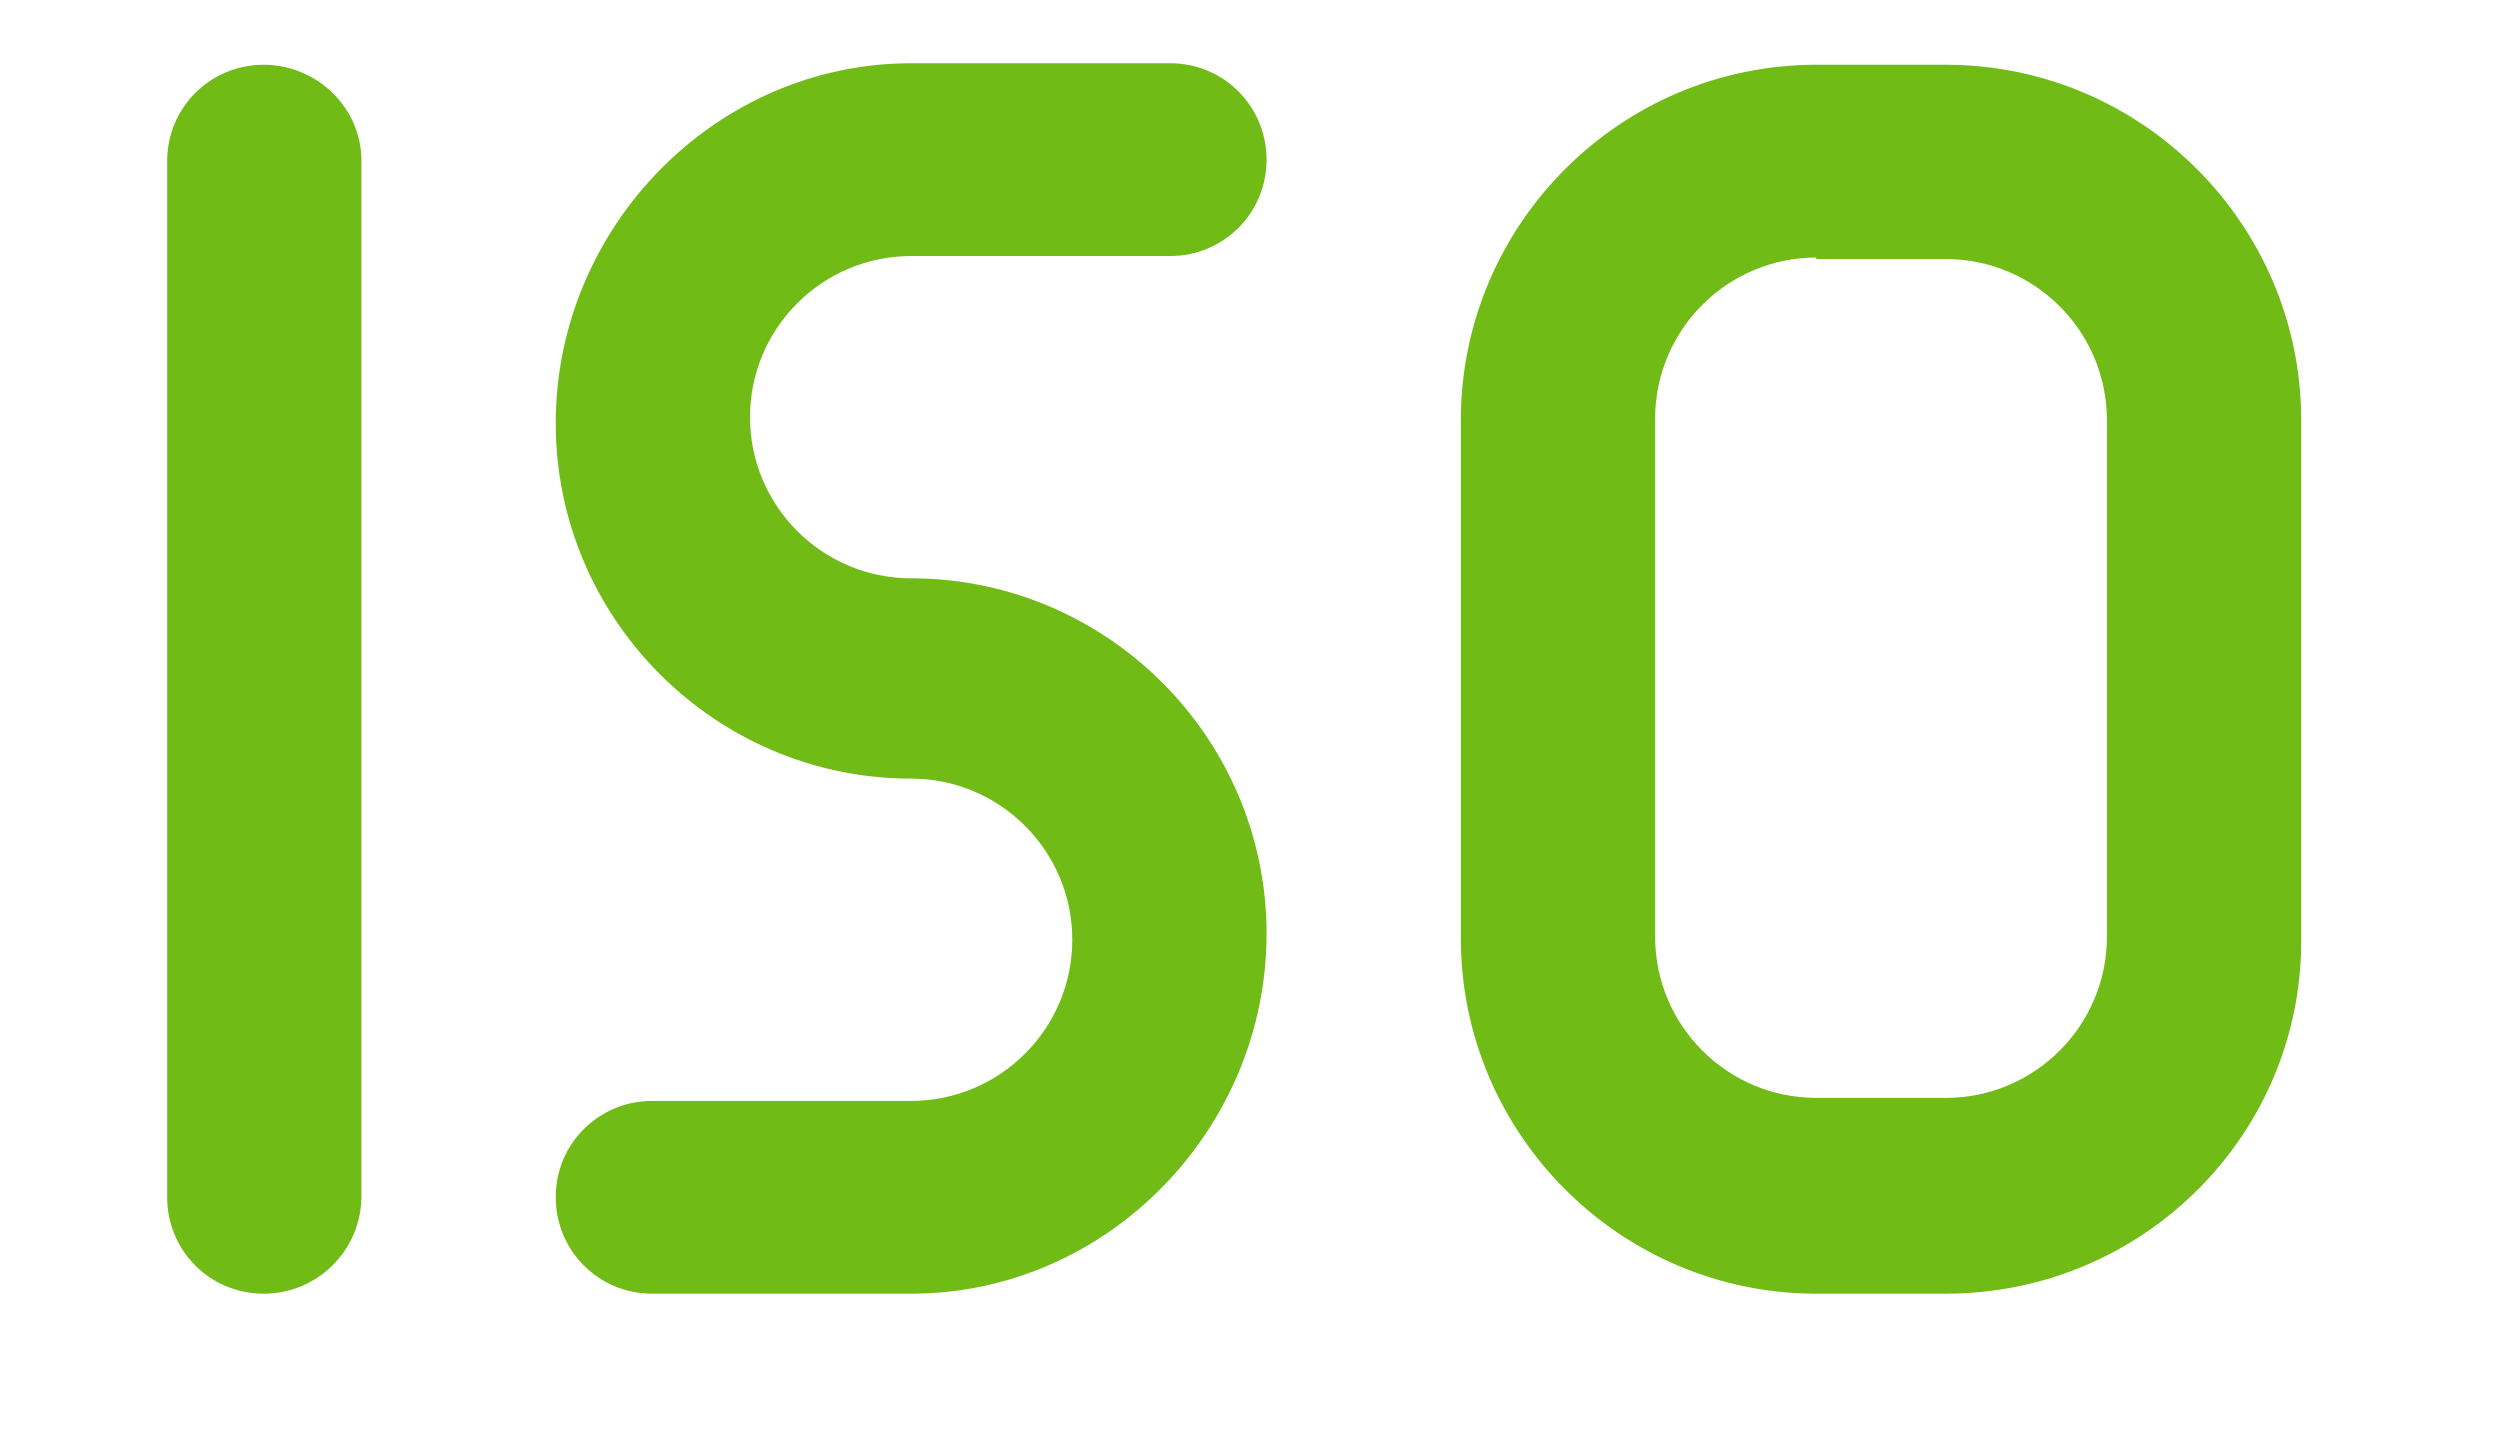
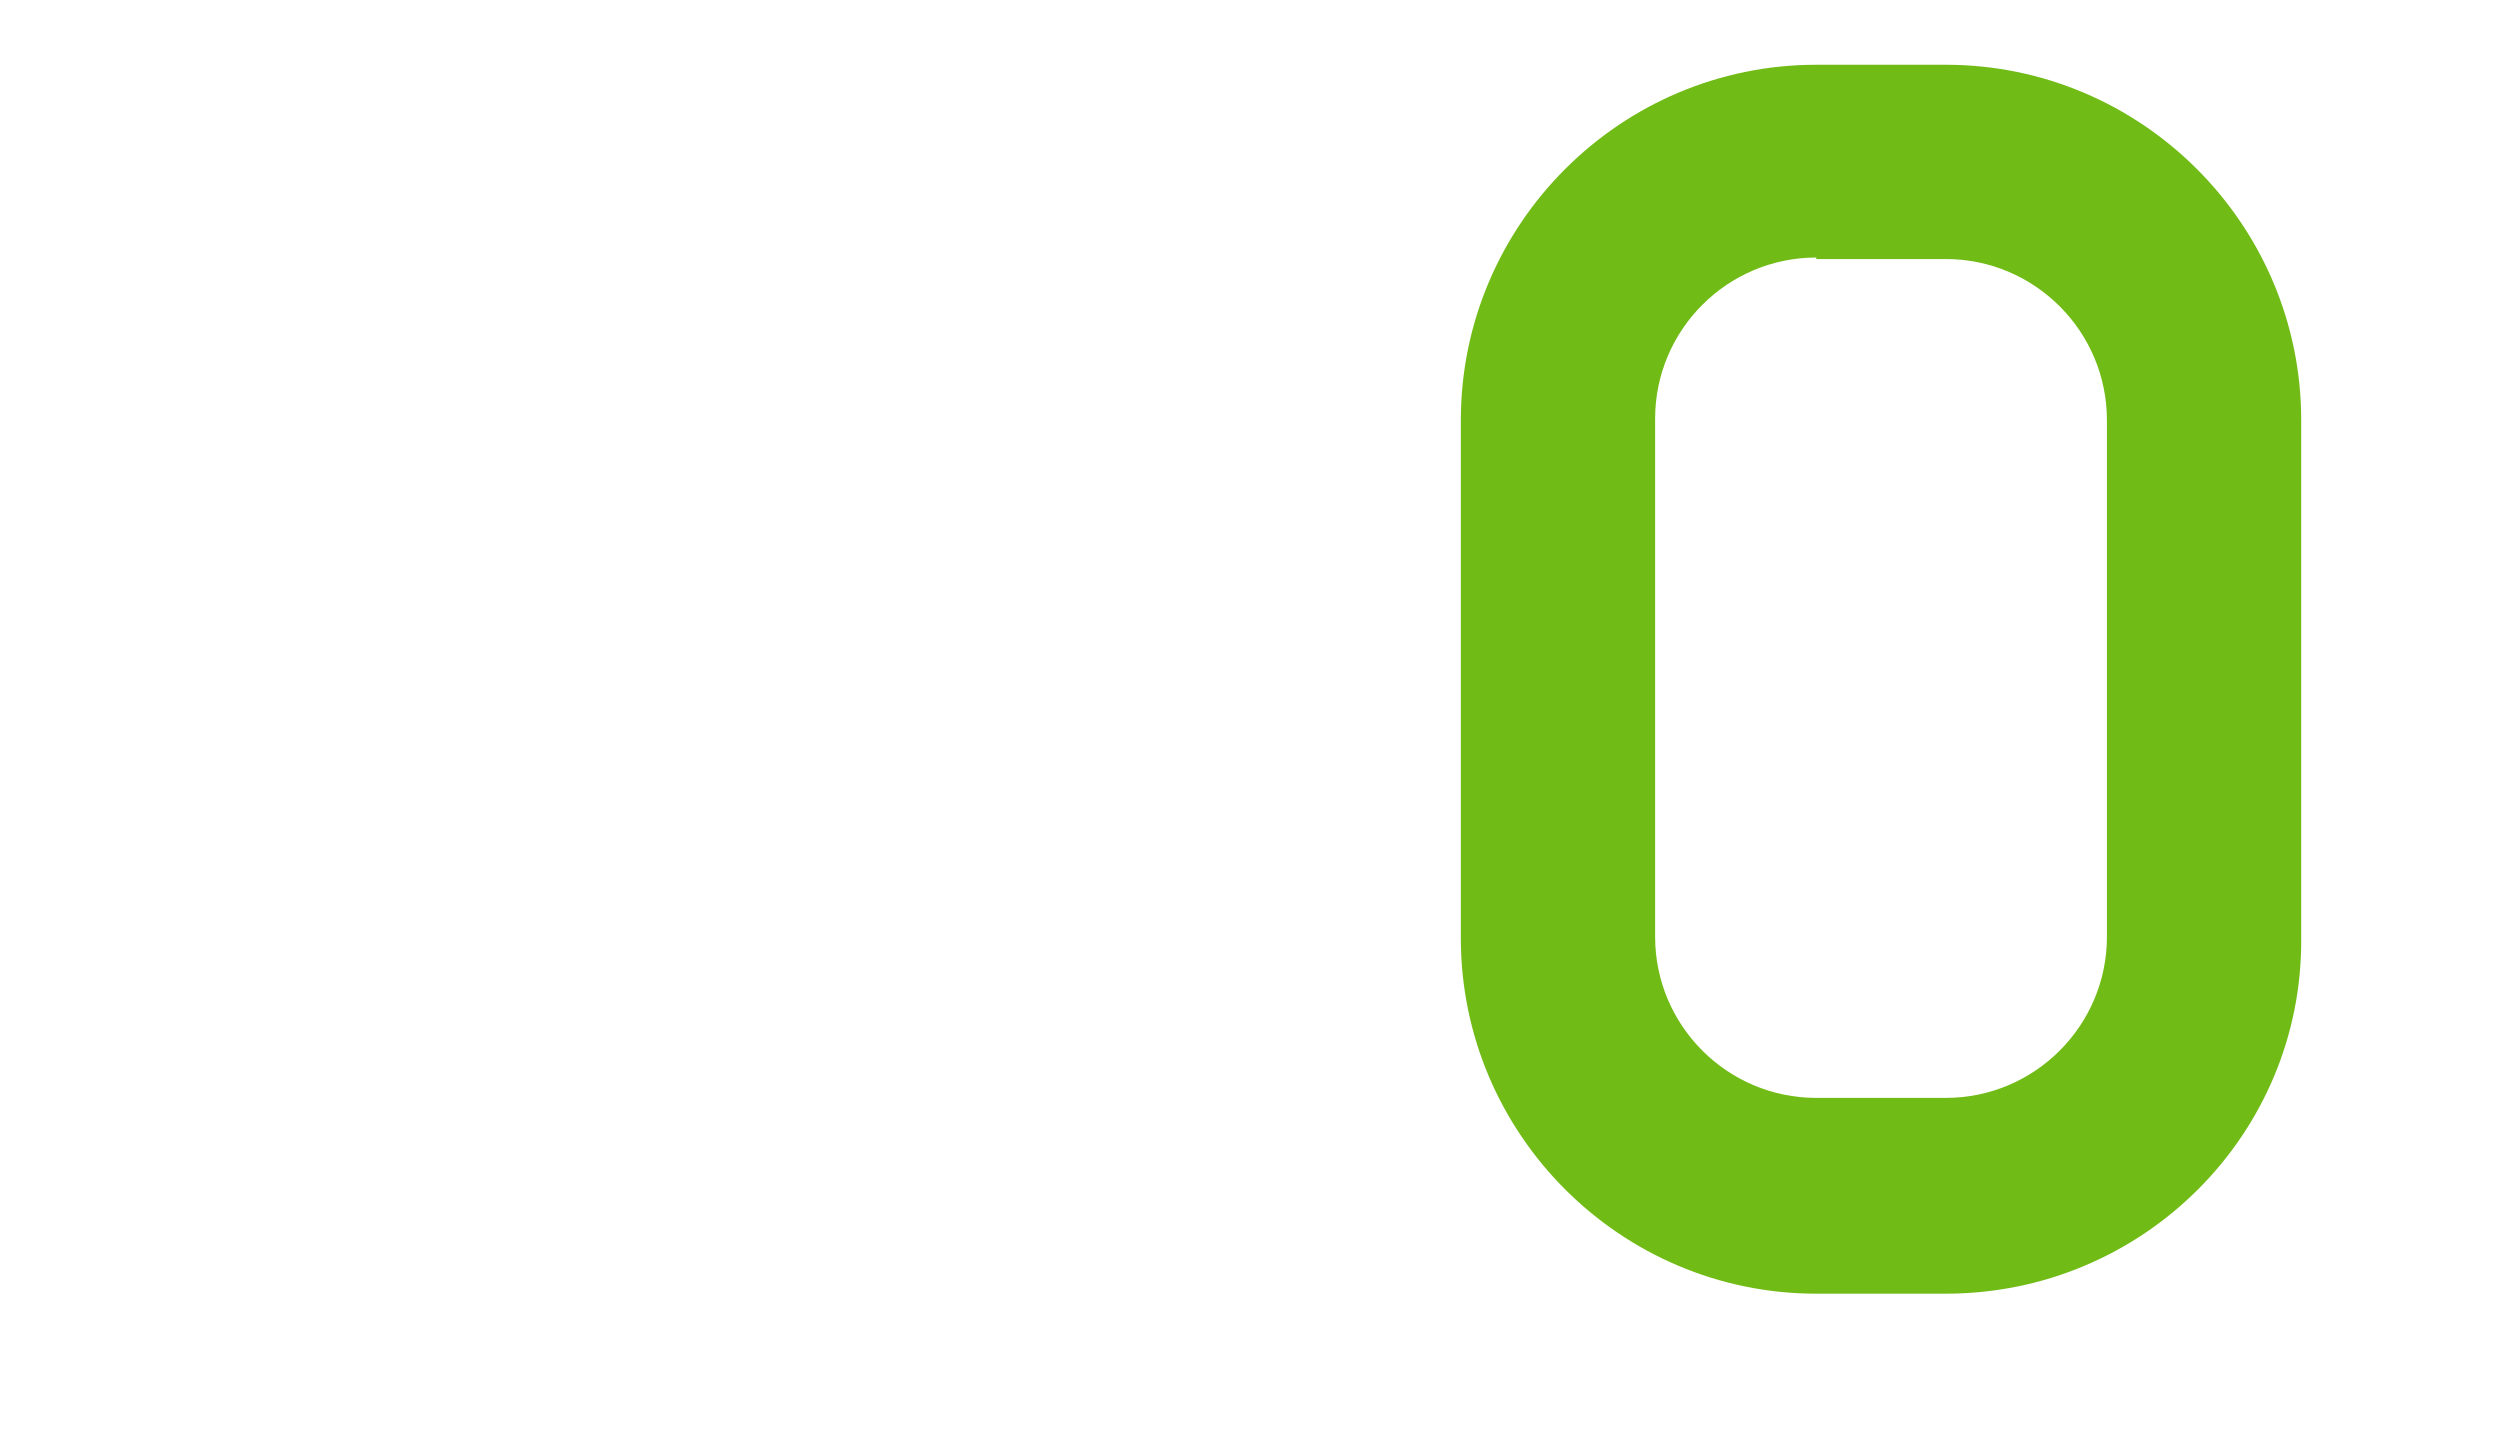
<svg xmlns="http://www.w3.org/2000/svg" version="1.1" id="Icon" x="0px" y="0px" viewBox="0 0 166 96.2" style="enable-background:new 0 0 166 96.2;" xml:space="preserve">
  <style type="text/css">
	.st0{fill:#70BB15;}
</style>
  <g>
-     <path class="st0" d="M17.5,85.9c-3.6,0-6.4-2.9-6.4-6.4V10.7c0-3.6,2.9-6.4,6.4-6.4S24,7.1,24,10.7v68.7C24,83,21.1,85.9,17.5,85.9   z" />
    <path class="st0" d="M129.2,85.9h-8.6c-13,0-23.6-10.6-23.6-23.6V27.9c0-13,10.6-23.6,23.6-23.6h8.6c13,0,23.6,10.6,23.6,23.6v34.4   C152.9,75.3,142.3,85.9,129.2,85.9z M120.6,17.1c-5.9,0-10.7,4.8-10.7,10.7v34.4c0,5.9,4.8,10.7,10.7,10.7h8.6   c5.9,0,10.7-4.8,10.7-10.7V27.9c0-5.9-4.8-10.7-10.7-10.7H120.6z" />
-     <path class="st0" d="M60.5,85.9H43.3c-3.6,0-6.4-2.9-6.4-6.4c0-3.6,2.9-6.4,6.4-6.4h17.2c5.9,0,10.7-4.8,10.7-10.7   s-4.8-10.7-10.7-10.7c-13,0-23.6-10.6-23.6-23.6S47.5,4.2,60.5,4.2h17.2c3.6,0,6.4,2.9,6.4,6.4c0,3.6-2.9,6.4-6.4,6.4H60.5   c-5.9,0-10.7,4.8-10.7,10.7s4.8,10.7,10.7,10.7c13,0,23.6,10.6,23.6,23.6S73.5,85.9,60.5,85.9z" />
  </g>
</svg>